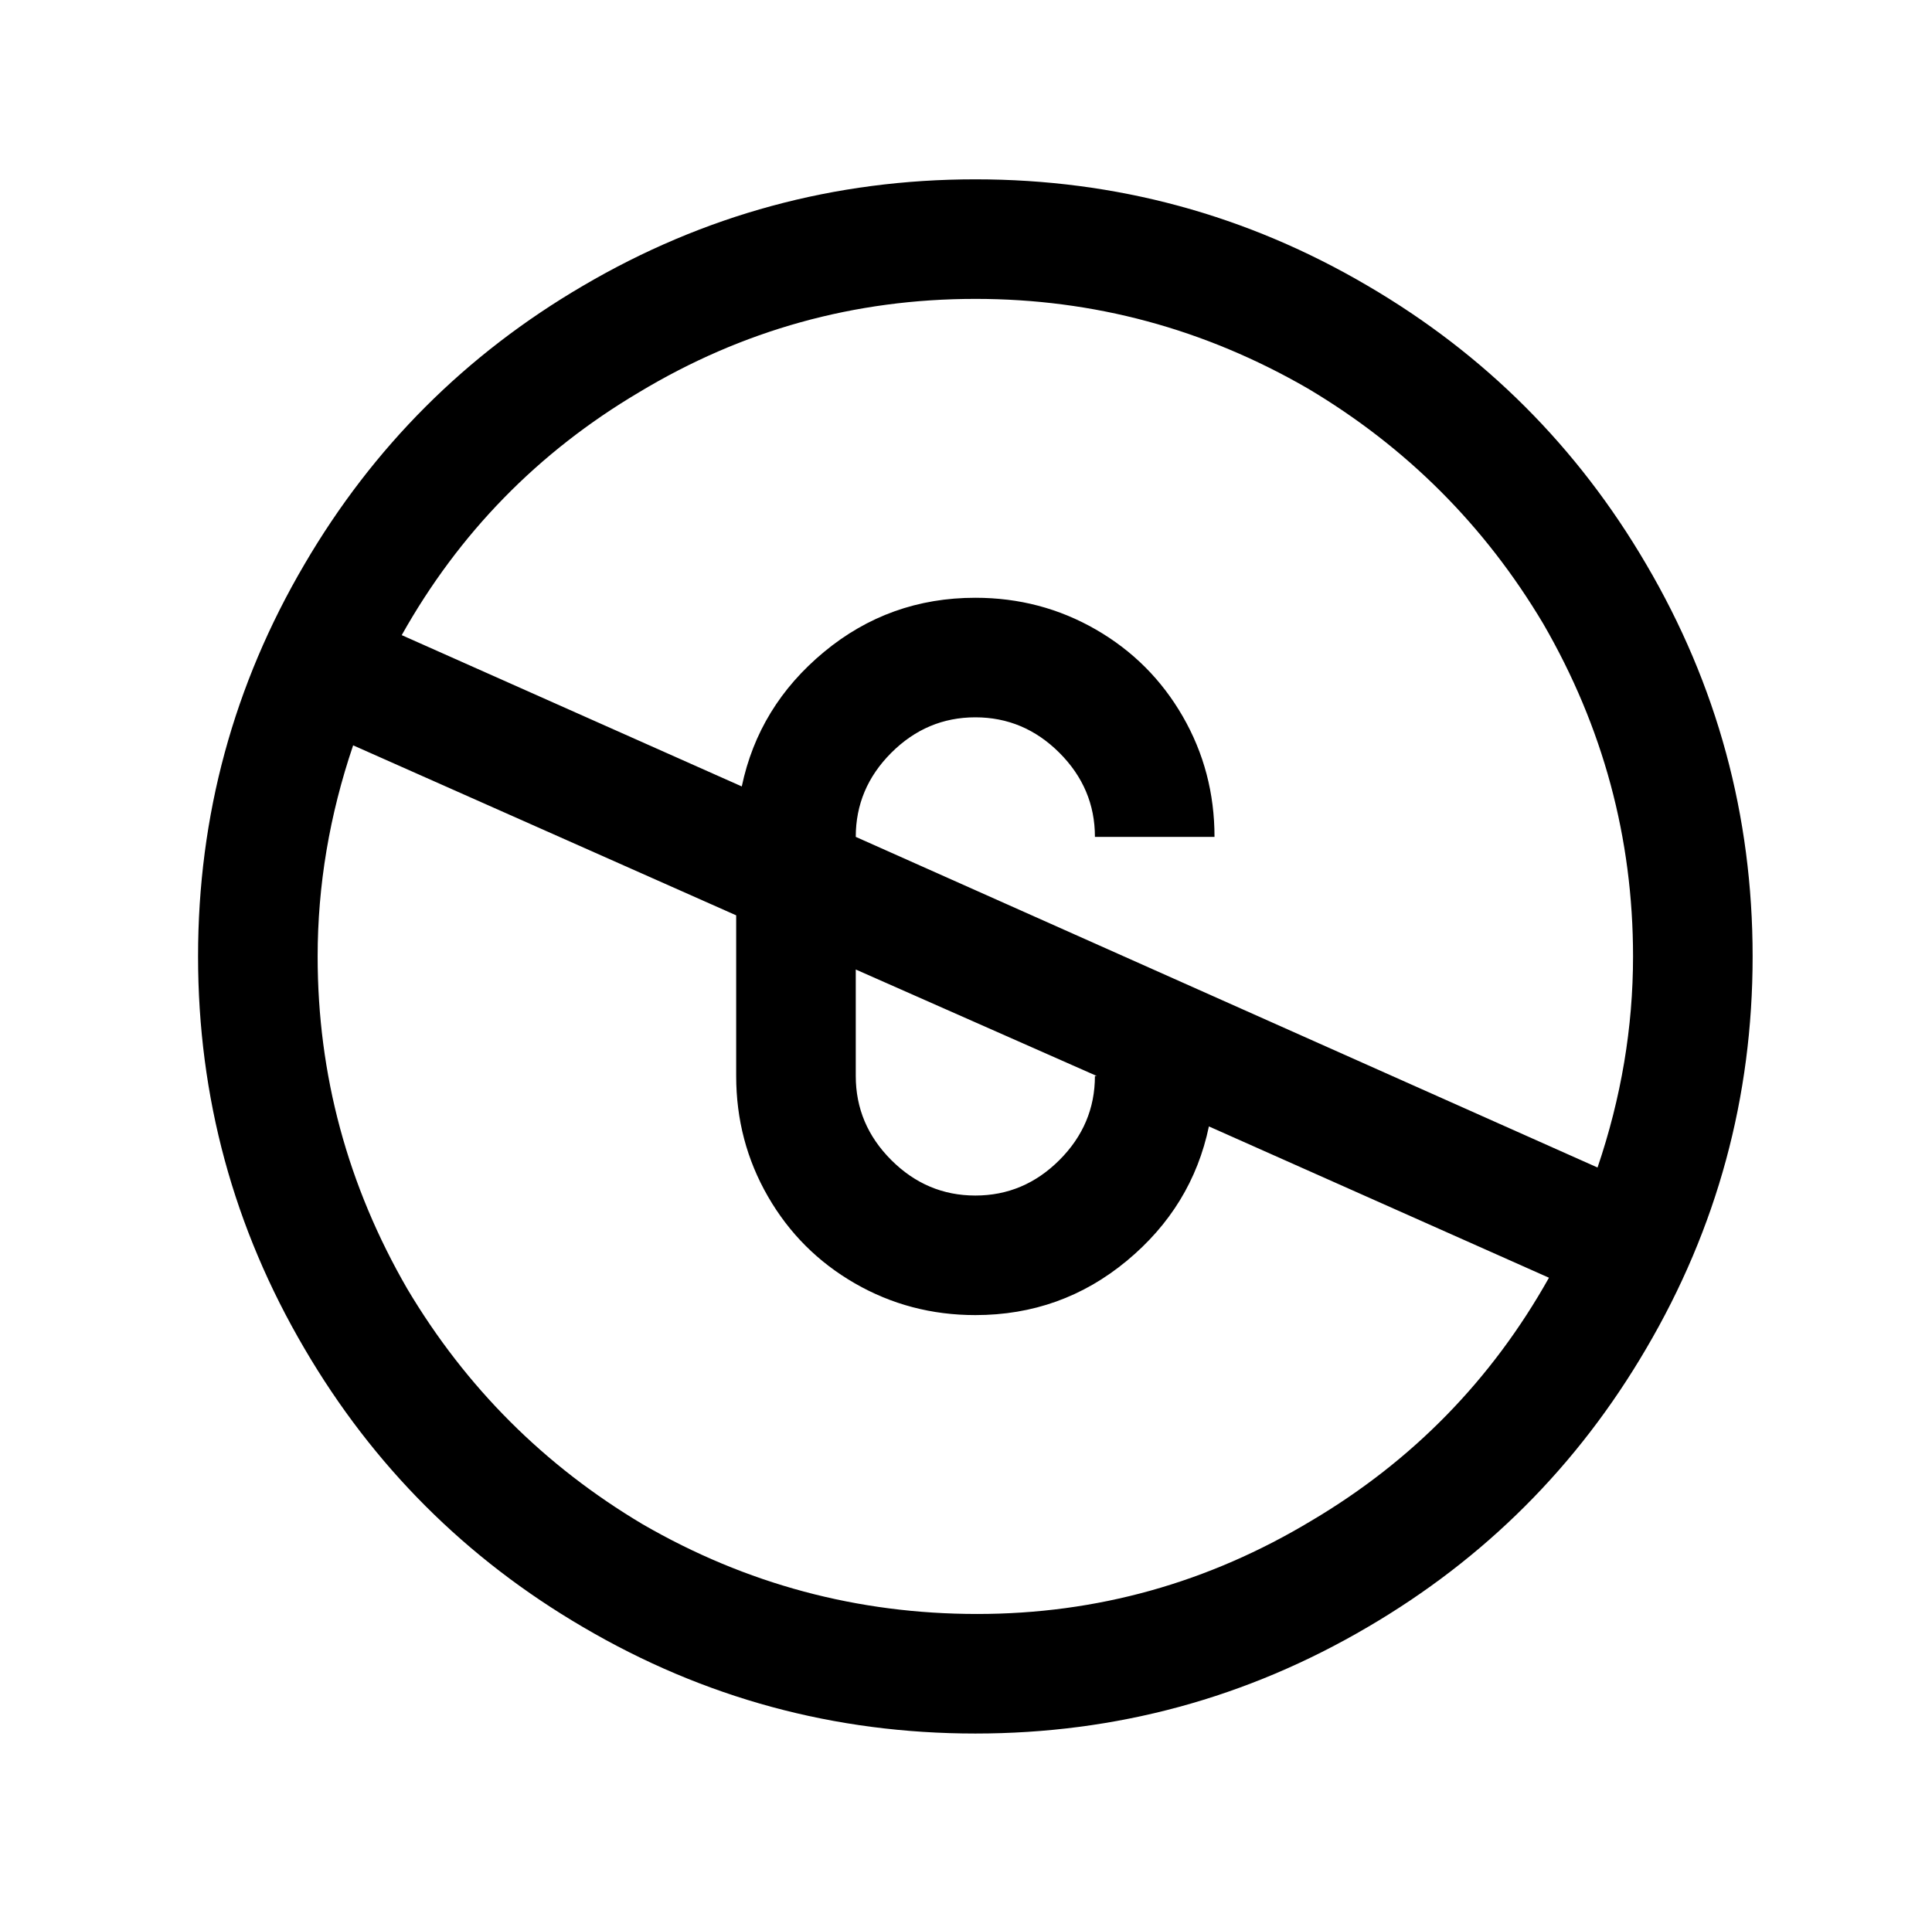
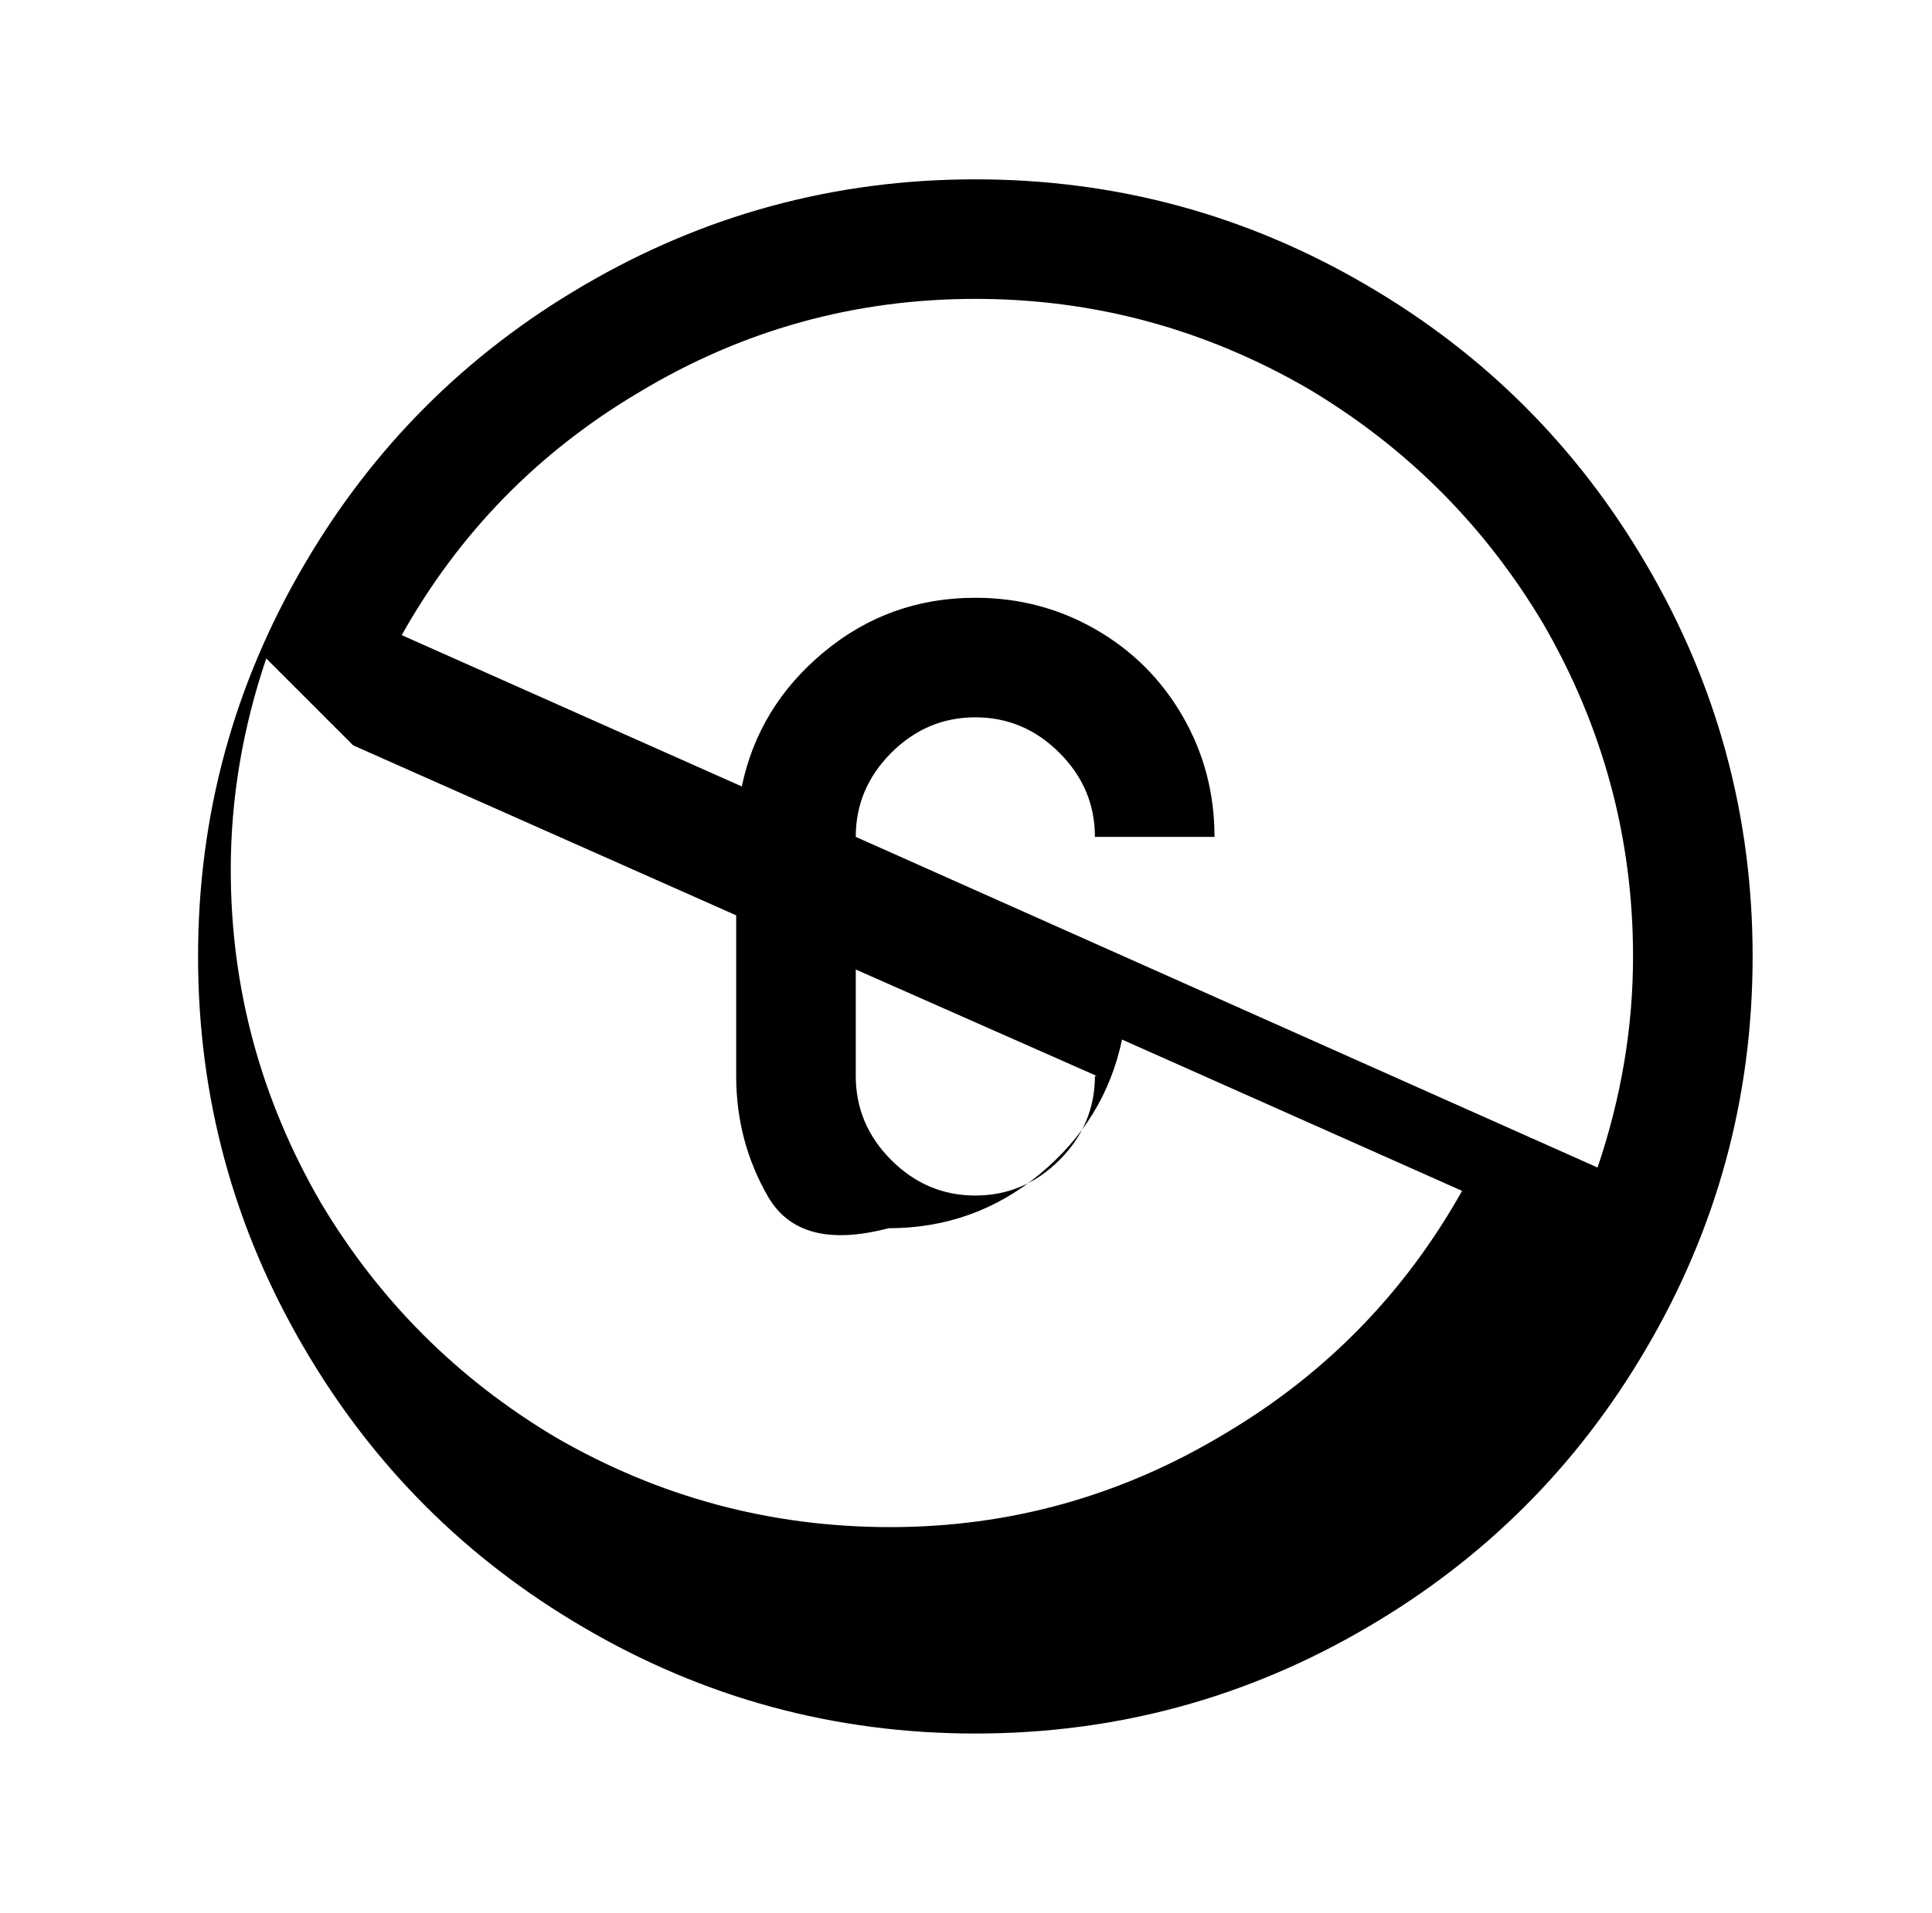
<svg xmlns="http://www.w3.org/2000/svg" version="1.1" viewBox="-10 0 1034 1024">
-   <path fill="currentColor" d="M512 96q-113 0 -210 57q-94 55 -149 149q-57 97 -57 210t57 210q55 94 149 149q97 57 210 57t210 -57q94 -55 149 -149q57 -97 57 -210t-57 -210q-55 -94 -149 -149q-97 -57 -210 -57zM512 160q95 0 178 48q79 47 126 126q48 83 48 178q0 57 -19 113l-397 -177v0 q0 -26 19 -45t45 -19t45 19t19 45h64q0 -35 -17 -64.5t-46.5 -46.5t-64.5 -17q-46 0 -81 29t-44 72l-182 -81q46 -82 127 -130q83 -50 180 -50zM179 399l205 91v86q0 35 17 64.5t46.5 46.5t64.5 17q46 0 81 -29t44 -72l182 81q-46 82 -127 130q-83 50 -179 50t-179 -48 q-79 -47 -126 -126q-48 -83 -48 -178q0 -57 19 -113zM448 519l129 57h-1q0 26 -19 45t-45 19t-45 -19t-19 -45v-57z" />
+   <path fill="currentColor" d="M512 96q-113 0 -210 57q-94 55 -149 149q-57 97 -57 210t57 210q55 94 149 149q97 57 210 57t210 -57q94 -55 149 -149q57 -97 57 -210t-57 -210q-55 -94 -149 -149q-97 -57 -210 -57zM512 160q95 0 178 48q79 47 126 126q48 83 48 178q0 57 -19 113l-397 -177v0 q0 -26 19 -45t45 -19t45 19t19 45h64q0 -35 -17 -64.5t-46.5 -46.5t-64.5 -17q-46 0 -81 29t-44 72l-182 -81q46 -82 127 -130q83 -50 180 -50zM179 399l205 91v86q0 35 17 64.5t64.5 17q46 0 81 -29t44 -72l182 81q-46 82 -127 130q-83 50 -179 50t-179 -48 q-79 -47 -126 -126q-48 -83 -48 -178q0 -57 19 -113zM448 519l129 57h-1q0 26 -19 45t-45 19t-45 -19t-19 -45v-57z" />
</svg>